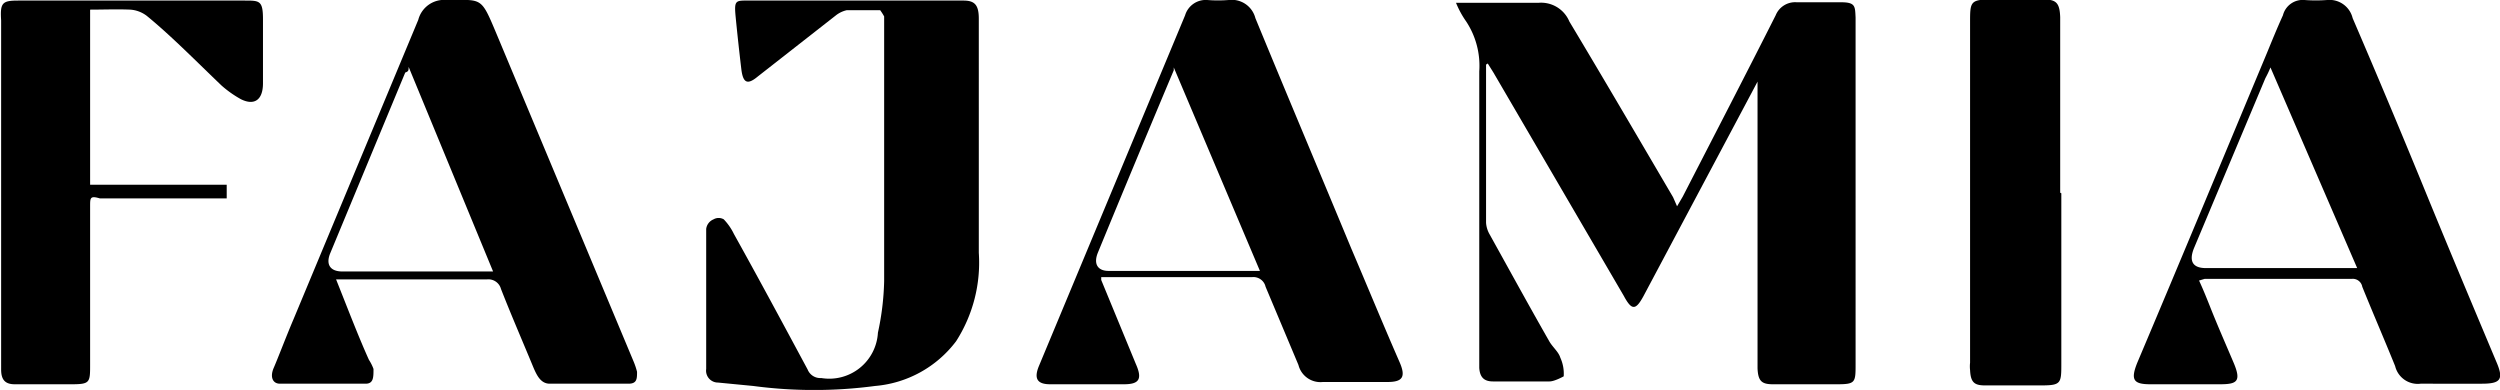
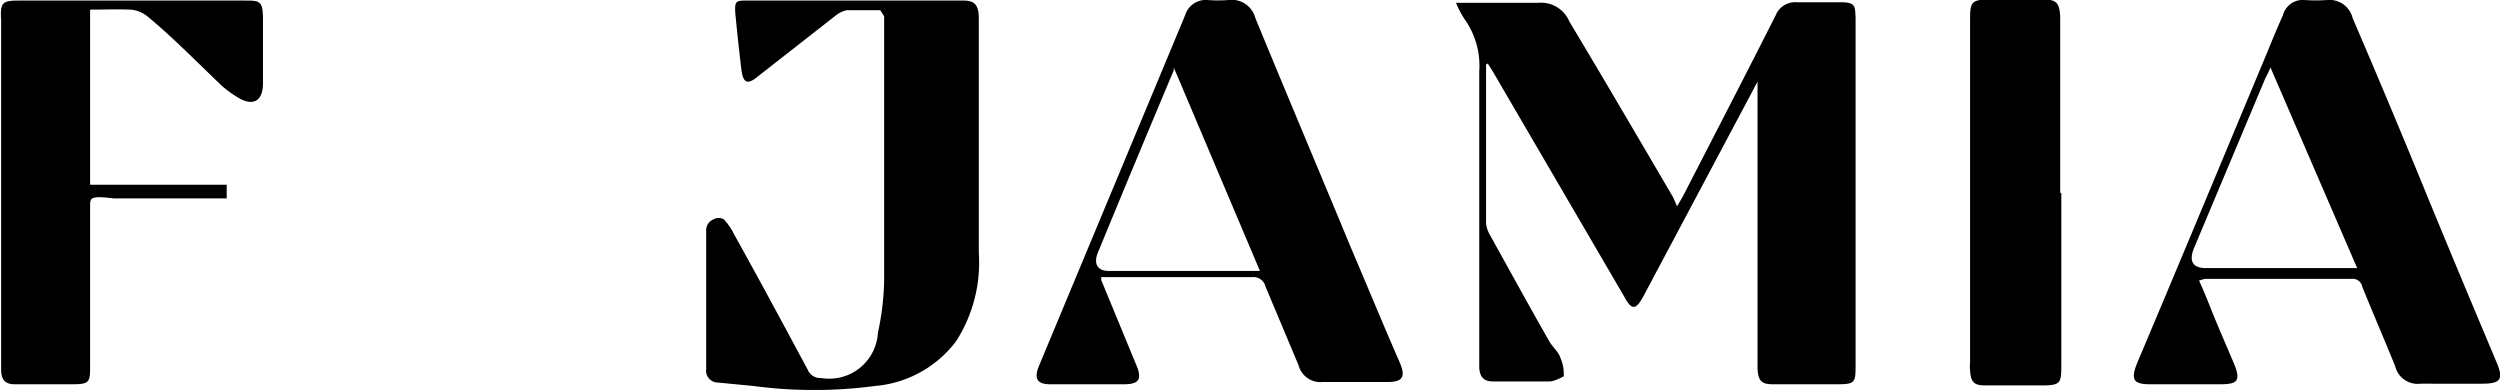
<svg xmlns="http://www.w3.org/2000/svg" id="图层_1" data-name="图层 1" viewBox="0 0 44.11 6.88">
  <path d="M26.63,1.5V4.29a.47.47,0,0,0,.06.2c.35.63.7,1.27,1.06,1.9.06.1.16.18.19.28A.68.68,0,0,1,28,7s-.16.09-.25.09c-.34,0-.67,0-1,0-.16,0-.23-.08-.24-.24V6.72c0-1.7,0-3.4,0-5.1a1.42,1.42,0,0,0-.23-.88A1.64,1.64,0,0,1,26.1.41c.11,0,.22,0,.33,0,.38,0,.75,0,1.12,0a.54.54,0,0,1,.55.33c.6,1,1.22,2.06,1.83,3.1L30,4l.1-.17c.55-1.07,1.1-2.13,1.64-3.2a.37.37,0,0,1,.37-.23c.26,0,.52,0,.78,0s.25.07.26.27V6.78c0,.33,0,.36-.33.36H31.69c-.2,0-.26-.06-.27-.28V5.8c0-1.34,0-2.68,0-4l-.09.17L29.41,5.58c-.14.26-.21.26-.35,0l-2.3-3.94-.1-.16Z" transform="translate(-0.41 -0.36)" />
  <path d="M15.94.54c-.21,0-.4,0-.59,0a.48.48,0,0,0-.19.09L13.78,1.71c-.18.15-.26.12-.29-.13s-.07-.61-.1-.92,0-.29.26-.29h3.76c.2,0,.27.08.27.32V2.25c0,.86,0,1.72,0,2.57a2.57,2.57,0,0,1-.4,1.56,2,2,0,0,1-1.43.79,8.15,8.15,0,0,1-2.15,0l-.62-.06a.21.21,0,0,1-.21-.24V4.4A.21.21,0,0,1,13,4.23a.18.18,0,0,1,.18,0,1,1,0,0,1,.18.26c.44.79.87,1.59,1.3,2.39a.24.24,0,0,0,.24.15.86.86,0,0,0,1-.8,4.71,4.71,0,0,0,.11-.91c0-1.56,0-3.12,0-4.67A1,1,0,0,0,15.94.54Z" transform="translate(-0.41 -0.36)" />
  <path d="M39.21,5.31c.07.15.13.3.19.45.13.33.28.67.42,1s.06.38-.24.38H38.35c-.3,0-.35-.08-.23-.38.77-1.82,1.53-3.65,2.29-5.47.09-.22.18-.44.28-.66a.36.36,0,0,1,.38-.27,2.67,2.67,0,0,0,.4,0,.42.42,0,0,1,.45.32c.43,1,.85,2,1.28,3.05s.83,2,1.25,3c.14.32.09.4-.25.4H43.12a.41.41,0,0,1-.45-.31c-.19-.47-.39-.93-.58-1.4a.17.17,0,0,0-.18-.14h-2.6Zm1.26-3.76a1.79,1.79,0,0,1-.09.19l-1.26,3c-.1.25,0,.35.21.35H42Z" transform="translate(-0.41 -0.36)" />
  <path d="M19.84,5.3l.61,1.48c.12.27.06.36-.21.36h-1.3c-.23,0-.29-.1-.2-.32L21.32.63a.38.38,0,0,1,.39-.27,2.41,2.41,0,0,0,.38,0,.43.43,0,0,1,.47.32c.56,1.36,1.13,2.71,1.69,4.06.29.68.57,1.36.85,2,.12.27.06.36-.21.36H23.75a.4.4,0,0,1-.43-.3l-.58-1.38a.22.22,0,0,0-.24-.17H19.84Zm1.28-3.75s0,0,0,.05c-.45,1.07-.9,2.15-1.34,3.22-.08.2,0,.32.19.32h2.49l.18,0Z" transform="translate(-0.41 -0.36)" />
-   <path d="M6.34,5.29c.2.5.39,1,.58,1.42A.77.77,0,0,1,7,6.87c0,.15,0,.26-.14.26H5.35c-.13,0-.18-.12-.11-.28s.23-.58.35-.86L7.79.71a.47.47,0,0,1,.5-.35c.64,0,.6-.07.89.62l2.41,5.76a1.27,1.27,0,0,1,.06.18c0,.12,0,.21-.15.21H10.11c-.16,0-.23-.15-.29-.29-.19-.46-.39-.92-.57-1.38A.23.23,0,0,0,9,5.29H6.34ZM7.62,1.54c0,.06,0,.08-.06.1L6.24,4.82c-.09.21,0,.33.21.33H8.92l.19,0Z" transform="translate(-0.41 -0.36)" />
-   <path d="M2,.53V3.62H4.41v.24H4.17l-2,0C2,3.81,2,3.85,2,4c0,.93,0,1.86,0,2.79,0,.32,0,.35-.33.35h-1c-.17,0-.24-.08-.24-.26V.72C.41.41.45.37.73.37h4c.26,0,.32,0,.32.33V1.83c0,.29-.15.4-.39.28a1.91,1.91,0,0,1-.34-.24C3.89,1.46,3.44,1,3,.64A.54.54,0,0,0,2.71.53C2.47.52,2.23.53,2,.53Z" transform="translate(-0.41 -0.36)" />
+   <path d="M2,.53V3.62H4.41v.24l-2,0C2,3.81,2,3.85,2,4c0,.93,0,1.86,0,2.79,0,.32,0,.35-.33.35h-1c-.17,0-.24-.08-.24-.26V.72C.41.41.45.37.73.37h4c.26,0,.32,0,.32.33V1.83c0,.29-.15.4-.39.28a1.91,1.91,0,0,1-.34-.24C3.89,1.46,3.44,1,3,.64A.54.54,0,0,0,2.71.53C2.47.52,2.23.53,2,.53Z" transform="translate(-0.41 -0.36)" />
  <path d="M36.78,3.77v3c0,.35,0,.39-.35.39h-1c-.19,0-.25-.06-.26-.27a.57.57,0,0,1,0-.13c0-2,0-4,0-6,0-.37,0-.41.39-.41h.9c.23,0,.29.06.3.31v3.1Z" transform="translate(-0.41 -0.36)" />
</svg>